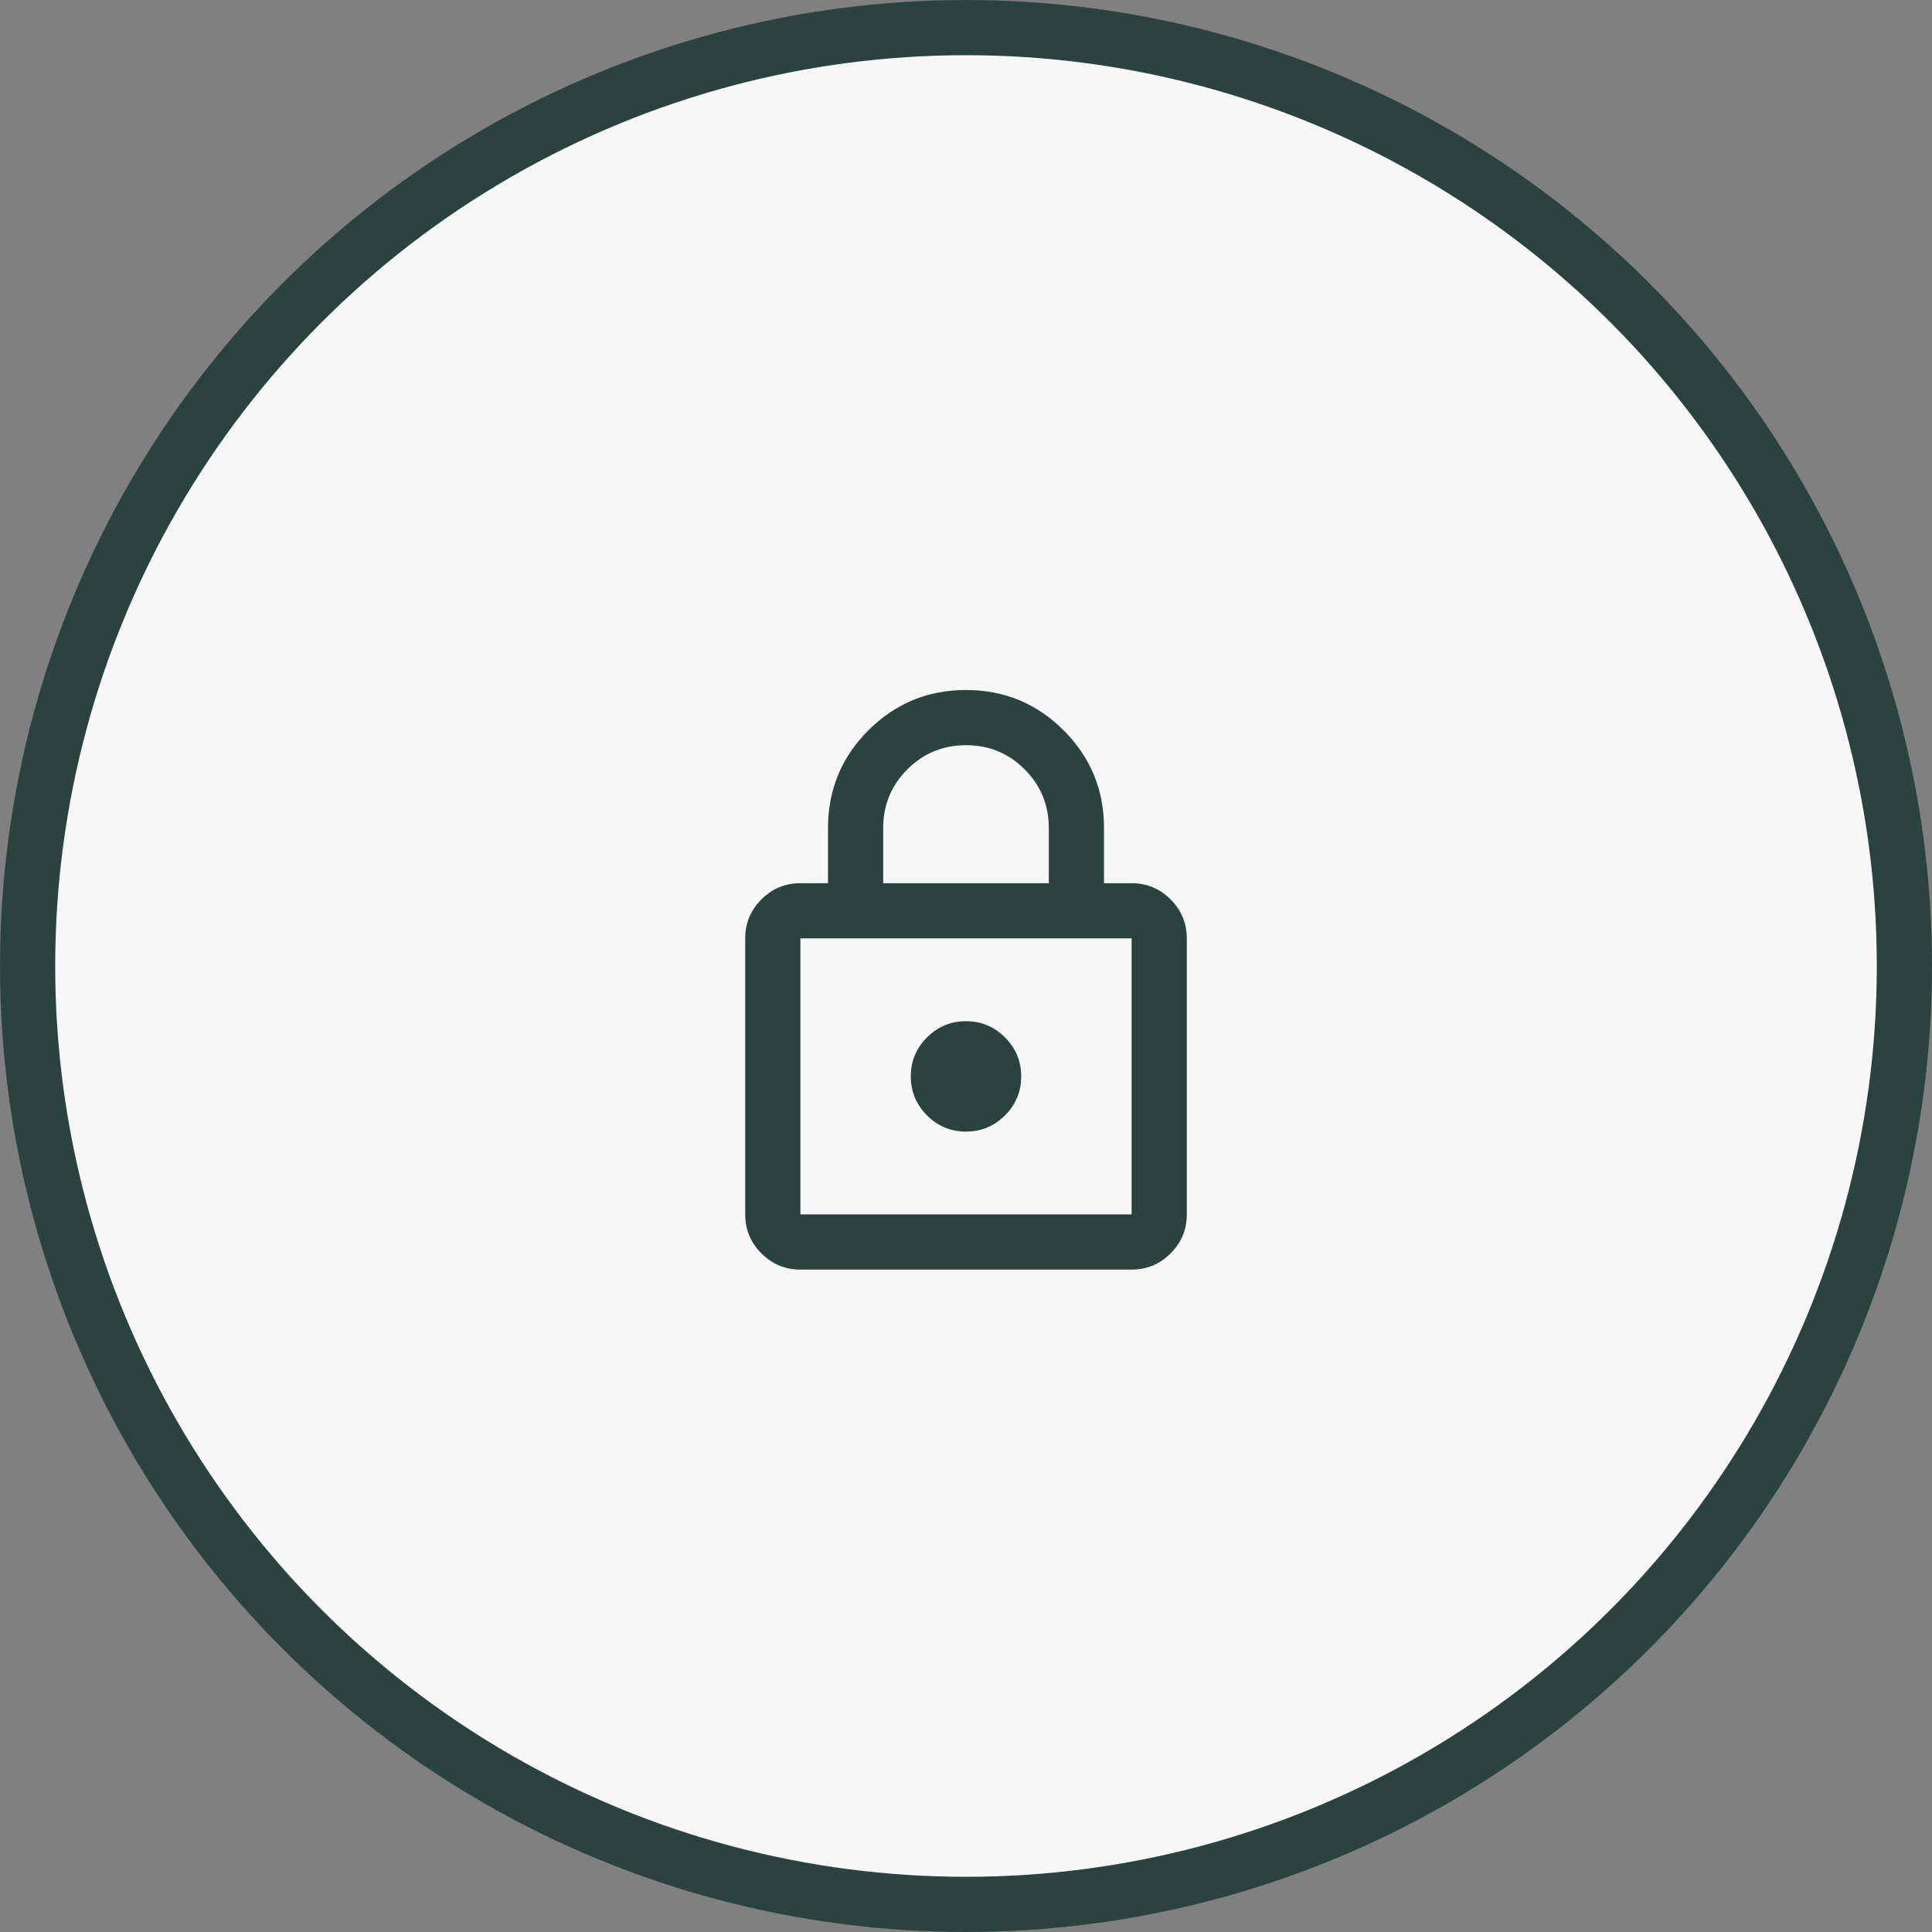
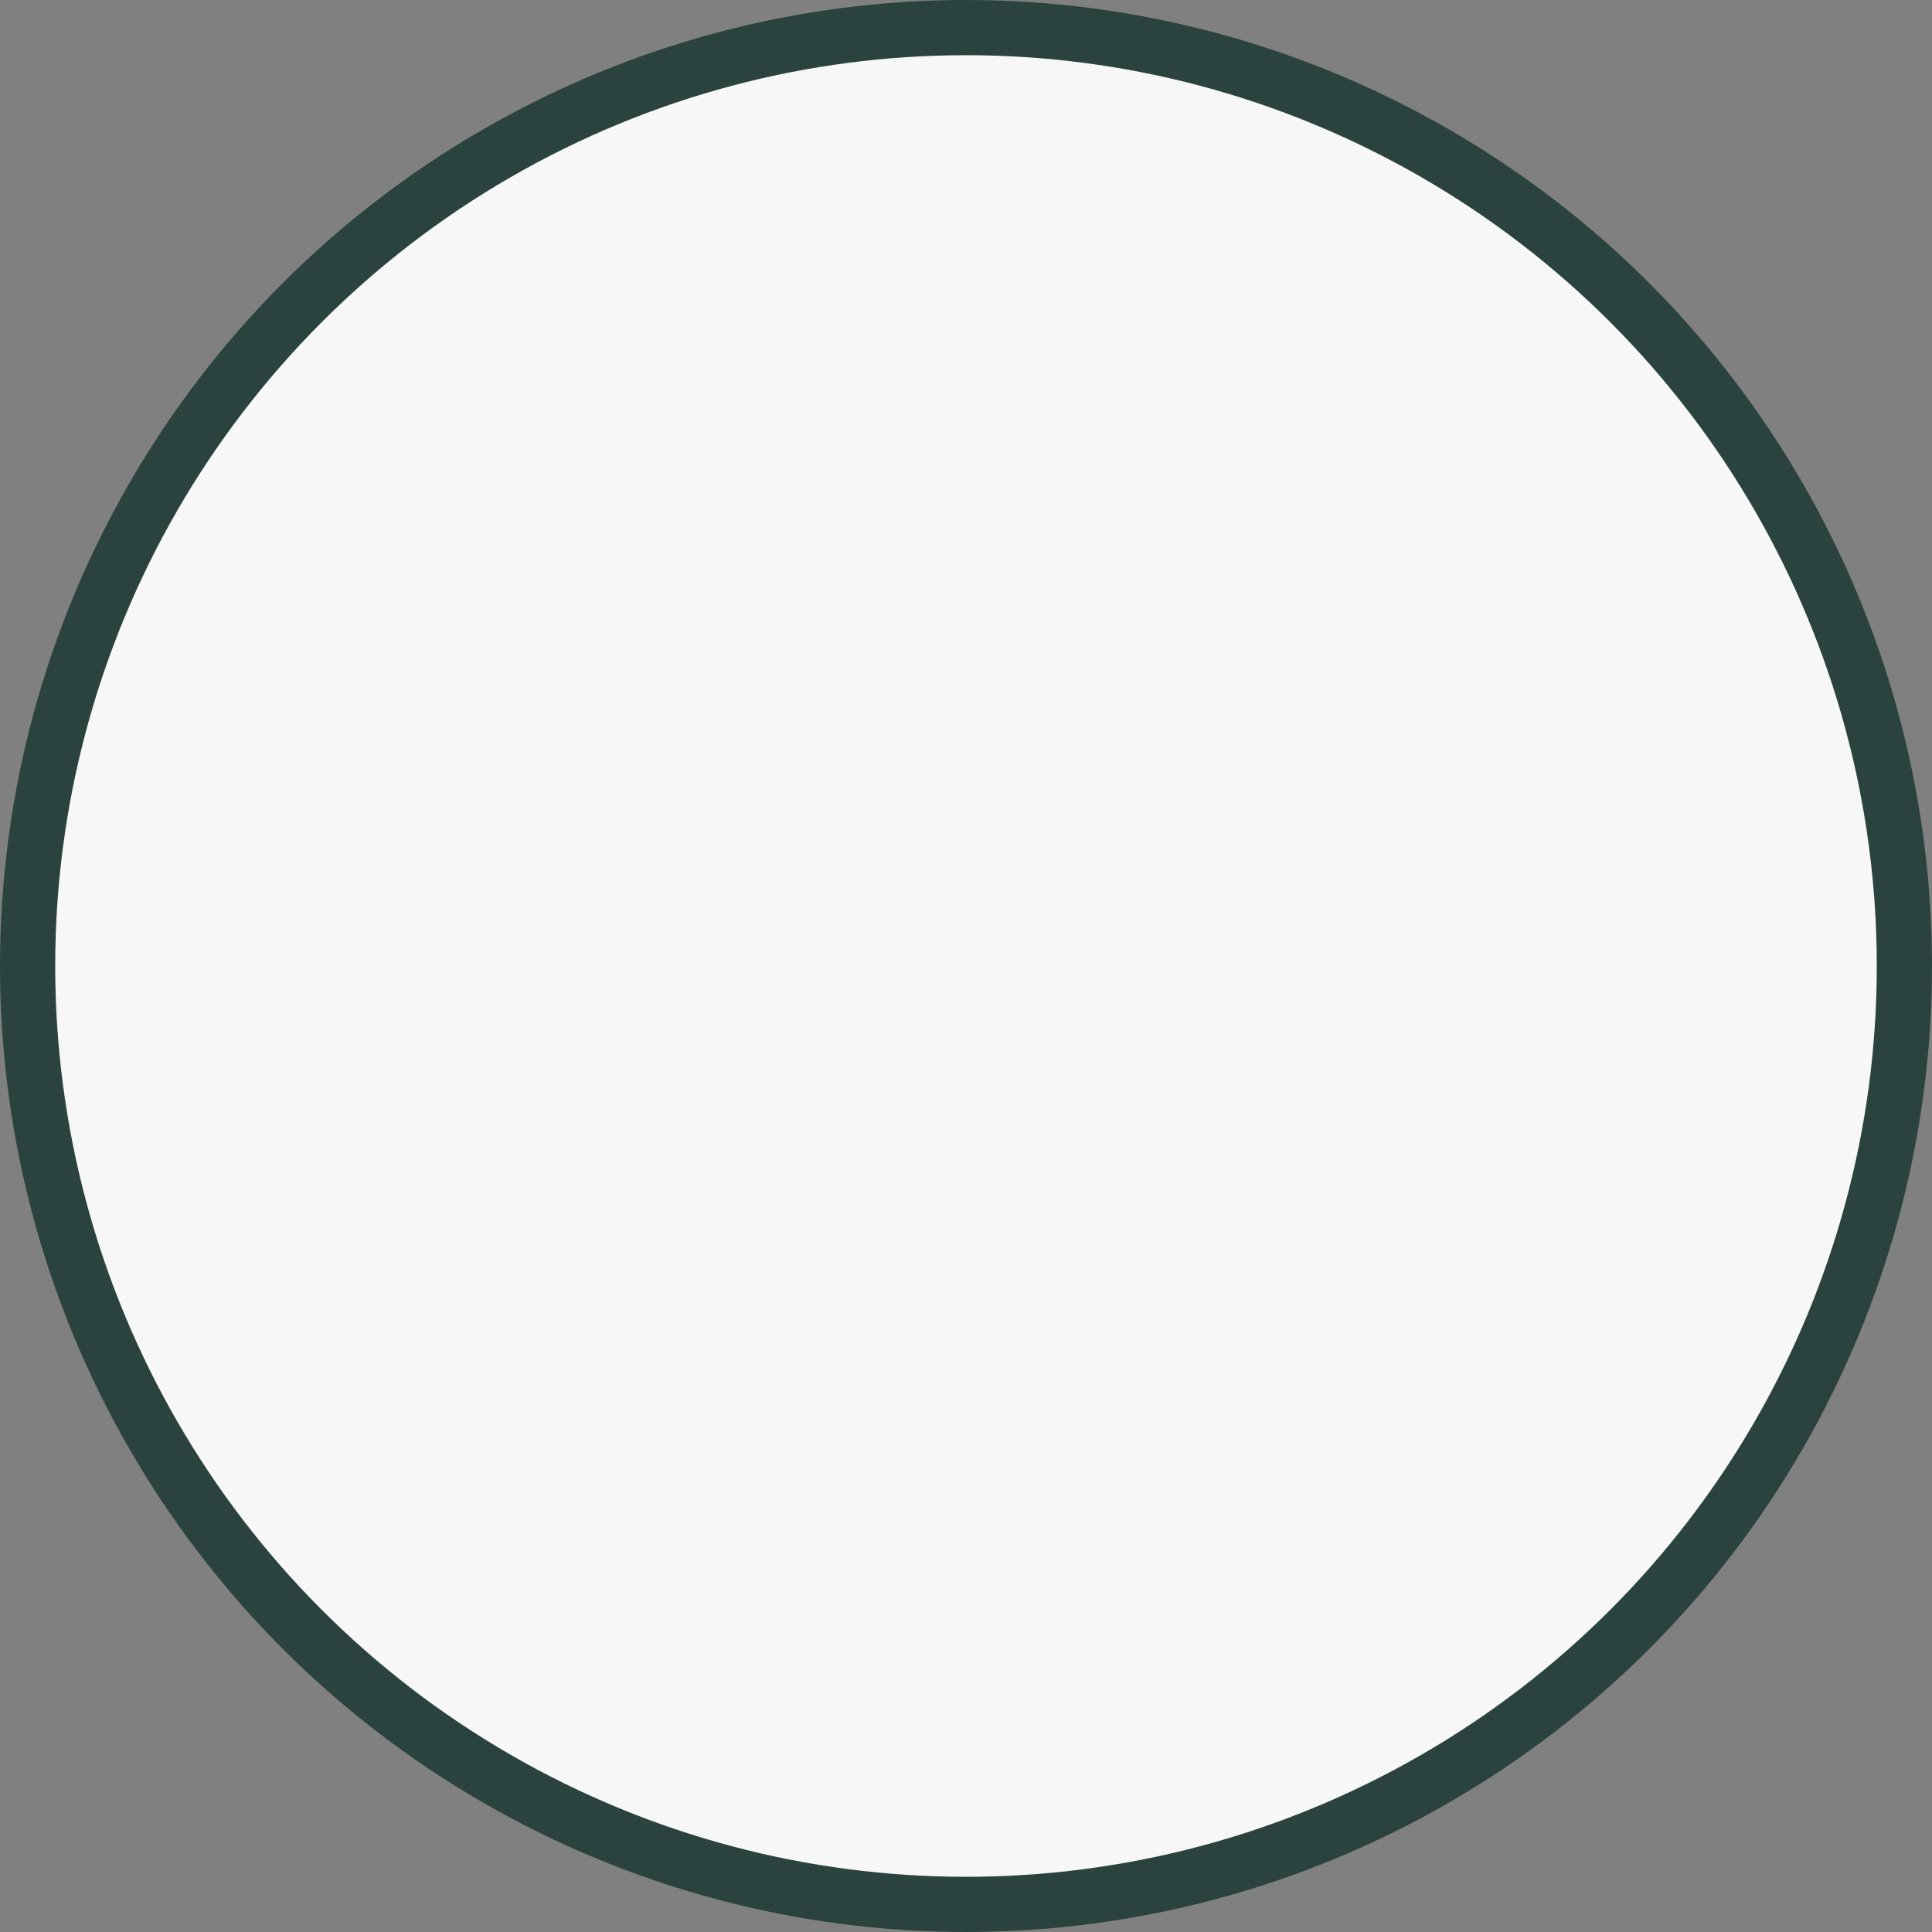
<svg xmlns="http://www.w3.org/2000/svg" width="70" height="70" viewBox="0 0 70 70" fill="none">
  <rect x="0" y="0" width="70" height="70" fill="#808080" stroke="none" />
  <circle cx="35" cy="35" r="34" fill="#F7F7F7" stroke="#2B433F" stroke-width="2" />
-   <path d="M29 46C28.45 46 27.979 45.804 27.587 45.413C27.196 45.021 27 44.55 27 44V34C27 33.45 27.196 32.979 27.587 32.587C27.979 32.196 28.45 32 29 32H30V30C30 28.617 30.488 27.438 31.462 26.462C32.438 25.488 33.617 25 35 25C36.383 25 37.562 25.488 38.538 26.462C39.513 27.438 40 28.617 40 30V32H41C41.55 32 42.021 32.196 42.413 32.587C42.804 32.979 43 33.45 43 34V44C43 44.55 42.804 45.021 42.413 45.413C42.021 45.804 41.55 46 41 46H29ZM29 44H41V34H29V44ZM35 41C35.55 41 36.021 40.804 36.413 40.413C36.804 40.021 37 39.55 37 39C37 38.45 36.804 37.979 36.413 37.587C36.021 37.196 35.55 37 35 37C34.45 37 33.979 37.196 33.587 37.587C33.196 37.979 33 38.45 33 39C33 39.55 33.196 40.021 33.587 40.413C33.979 40.804 34.45 41 35 41ZM32 32H38V30C38 29.167 37.708 28.458 37.125 27.875C36.542 27.292 35.833 27 35 27C34.167 27 33.458 27.292 32.875 27.875C32.292 28.458 32 29.167 32 30V32Z" fill="#2B433F" />
</svg>